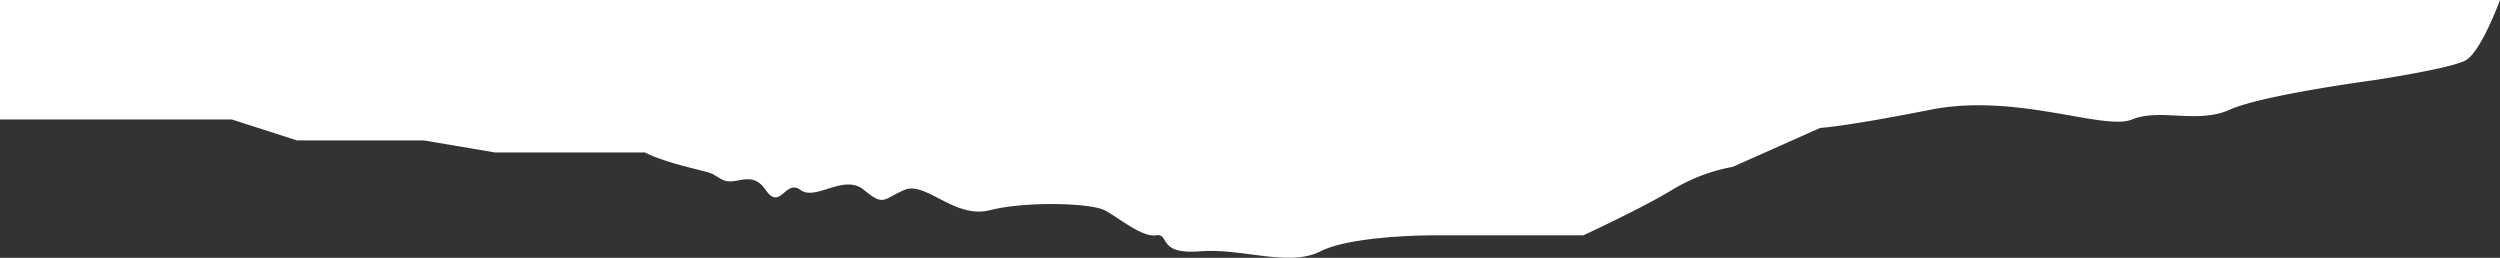
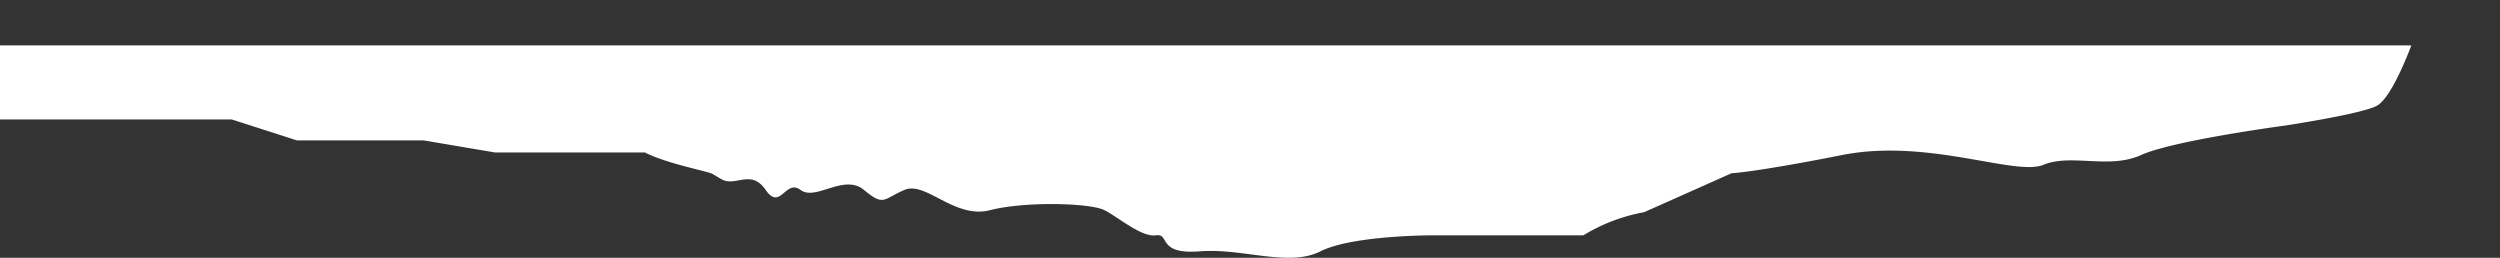
<svg xmlns="http://www.w3.org/2000/svg" width="1587.543" height="163.691" viewBox="0 0 1587.543 163.691">
  <rect x="0" y="0" width="1587.543" height="163.691" fill="#333333" stroke="none" />
-   <path id="Pfad_4844" data-name="Pfad 4844" d="M102.761,1416.353v-75.872H-44.486l-41.346-13.295h-80.584l-45.076-7.646h-95.326s-6.445-3.912-26.547-9.131-13.217-2.985-22.173-7.936-18.6,6.806-27.937-6.749-12.487,7.2-22.144,0-27.527,10.6-40.281,0-12.029-5.862-25.627,0-31.815-18.614-54.367-12.839-63.842,4.558-72.714,0-23.646-17.343-32.685-15.965-.5-12.34-27.785-10.169-56.574-10.205-76.679,0-70.953,10.169-70.953,10.169h-95.965s-36.2,16.684-56.31,28.8a113.218,113.218,0,0,1-38.6,14.684l-55.478,24.708s-3.135.163-11.658,1.325c-10.048,1.37-28.387,4.286-58.62,10.277-54.377,10.776-110.036-13.576-127.769-6.238s-41.652-3.012-62.094,6.238-91.351,18.7-91.351,18.7-48.392,7.285-58.278,12.542-21.945,38.387-21.945,38.387H102.761Z" transform="translate(102.762 1416.353) rotate(180)" fill="#fff" />
+   <path id="Pfad_4844" data-name="Pfad 4844" d="M102.761,1416.353v-75.872H-44.486l-41.346-13.295h-80.584l-45.076-7.646h-95.326s-6.445-3.912-26.547-9.131-13.217-2.985-22.173-7.936-18.6,6.806-27.937-6.749-12.487,7.2-22.144,0-27.527,10.6-40.281,0-12.029-5.862-25.627,0-31.815-18.614-54.367-12.839-63.842,4.558-72.714,0-23.646-17.343-32.685-15.965-.5-12.34-27.785-10.169-56.574-10.205-76.679,0-70.953,10.169-70.953,10.169h-95.965a113.218,113.218,0,0,1-38.6,14.684l-55.478,24.708s-3.135.163-11.658,1.325c-10.048,1.37-28.387,4.286-58.62,10.277-54.377,10.776-110.036-13.576-127.769-6.238s-41.652-3.012-62.094,6.238-91.351,18.7-91.351,18.7-48.392,7.285-58.278,12.542-21.945,38.387-21.945,38.387H102.761Z" transform="translate(102.762 1416.353) rotate(180)" fill="#fff" />
</svg>